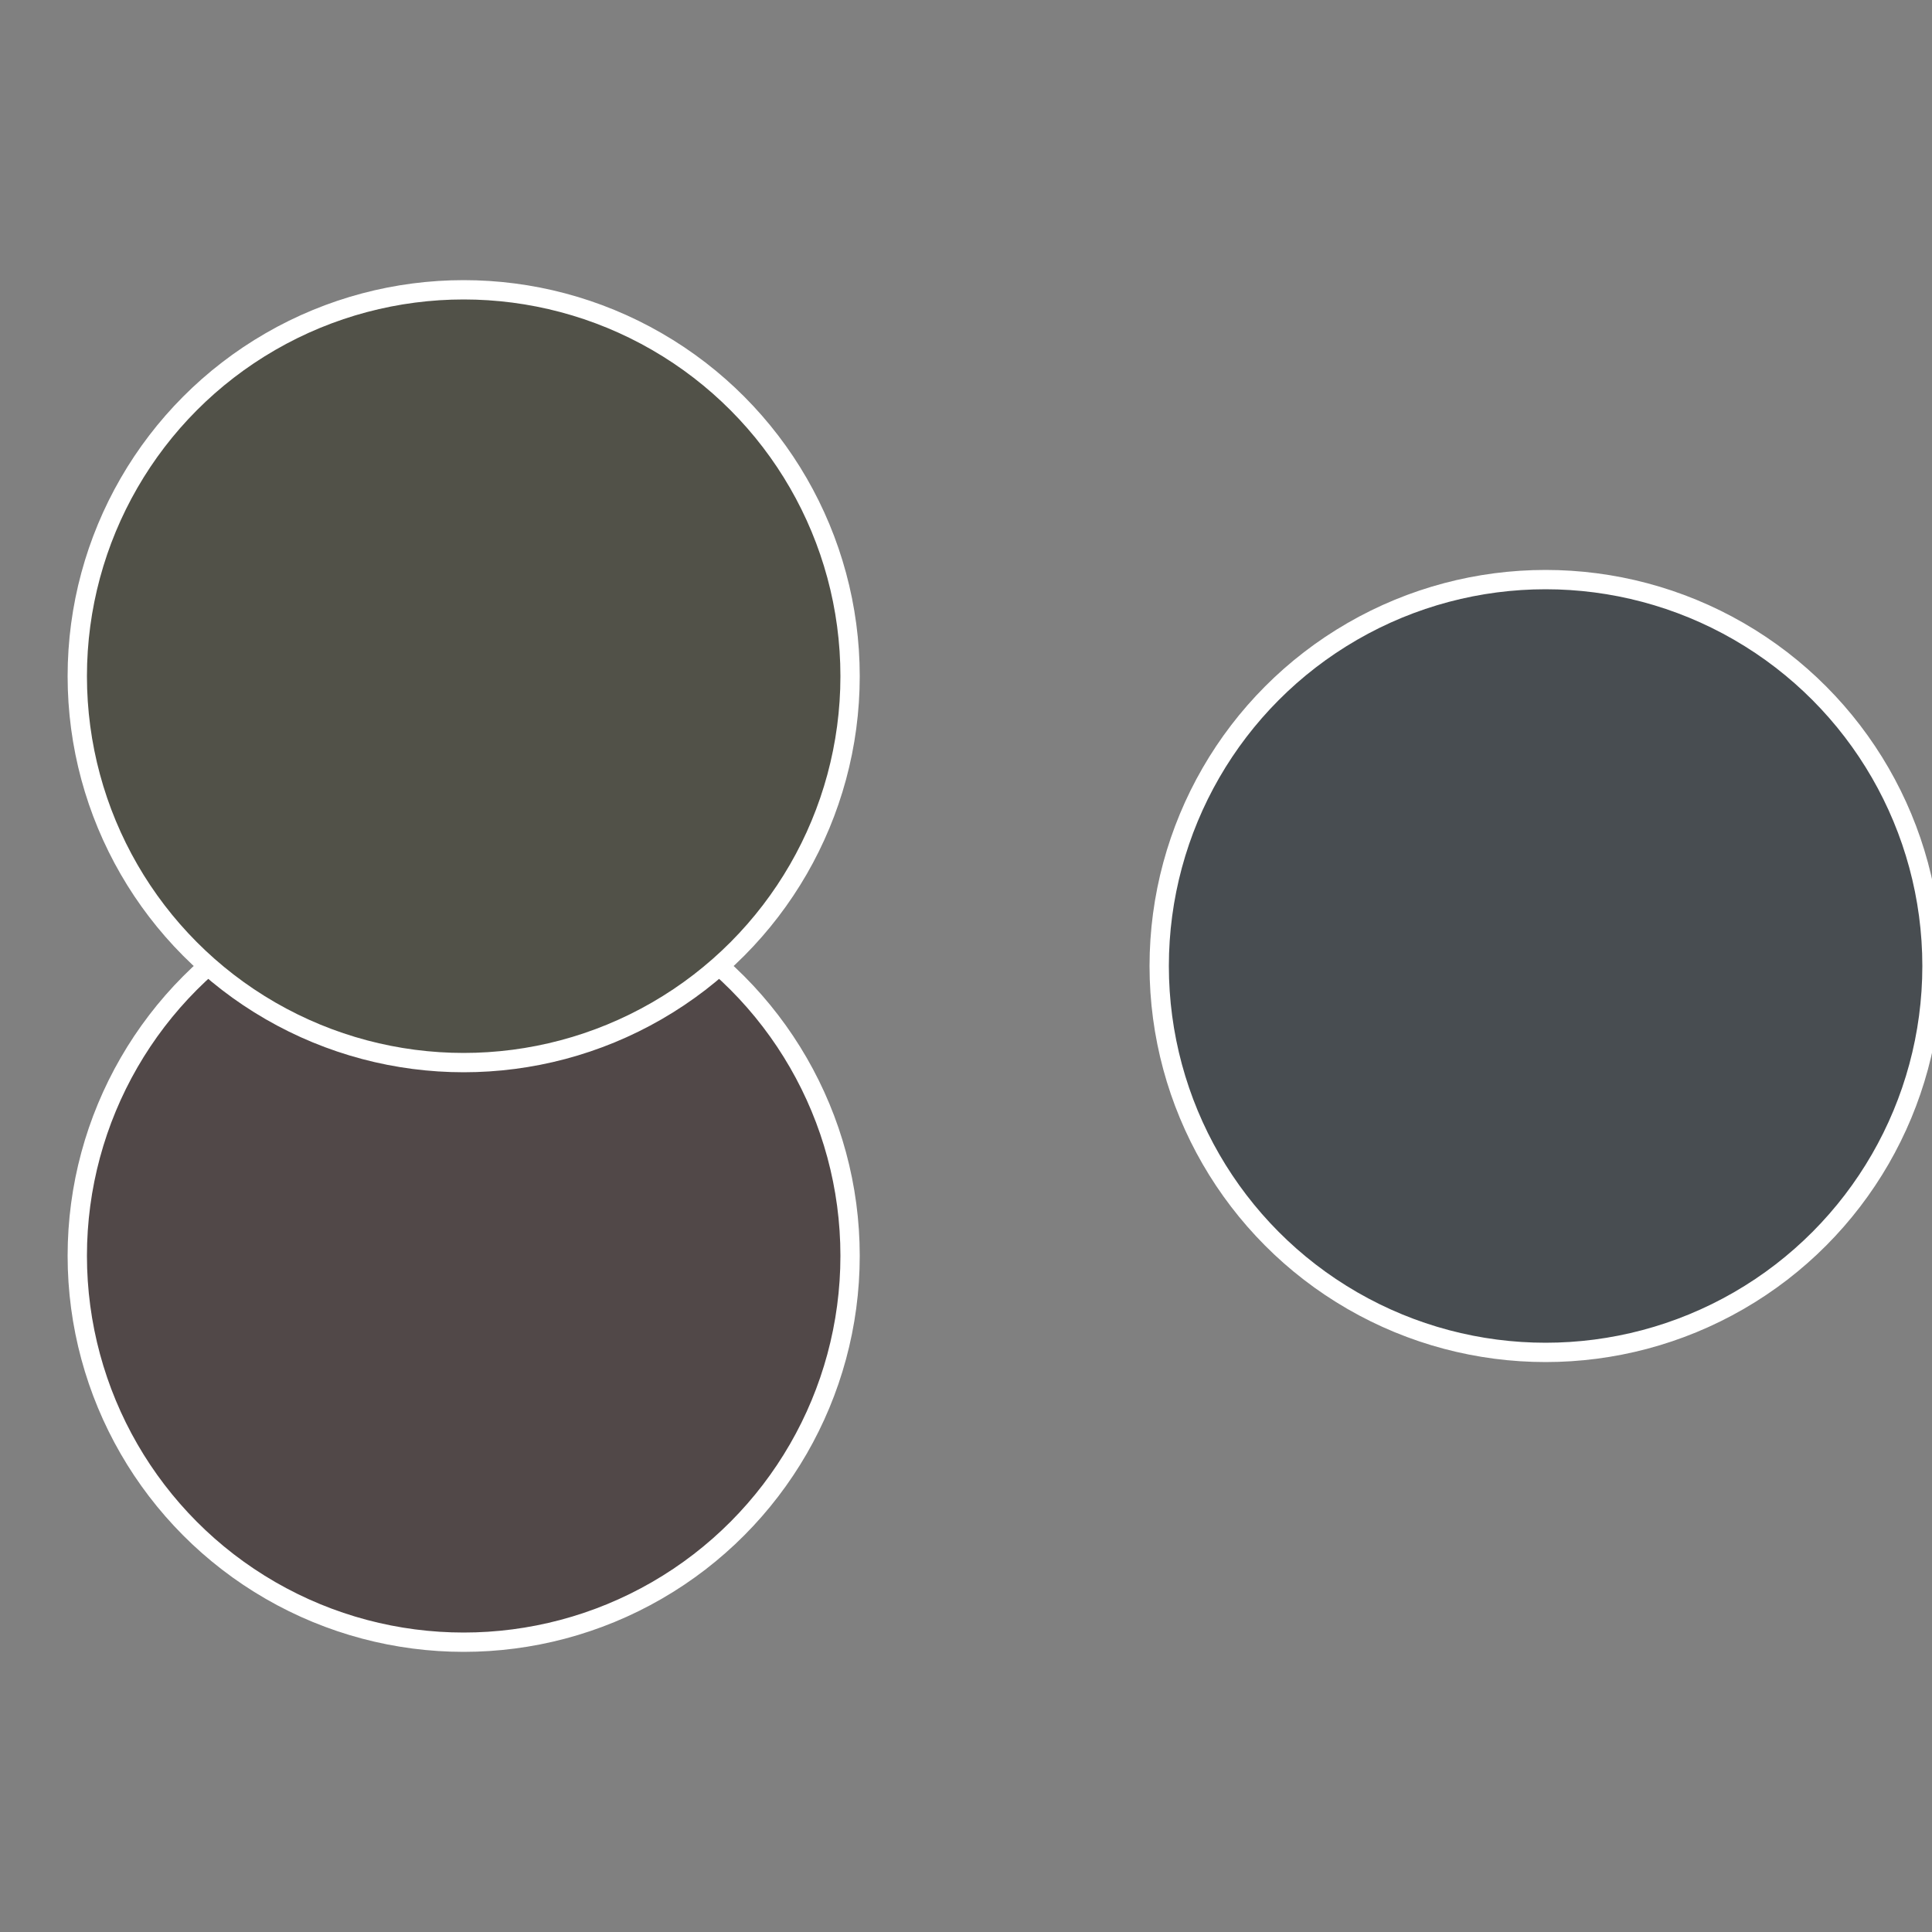
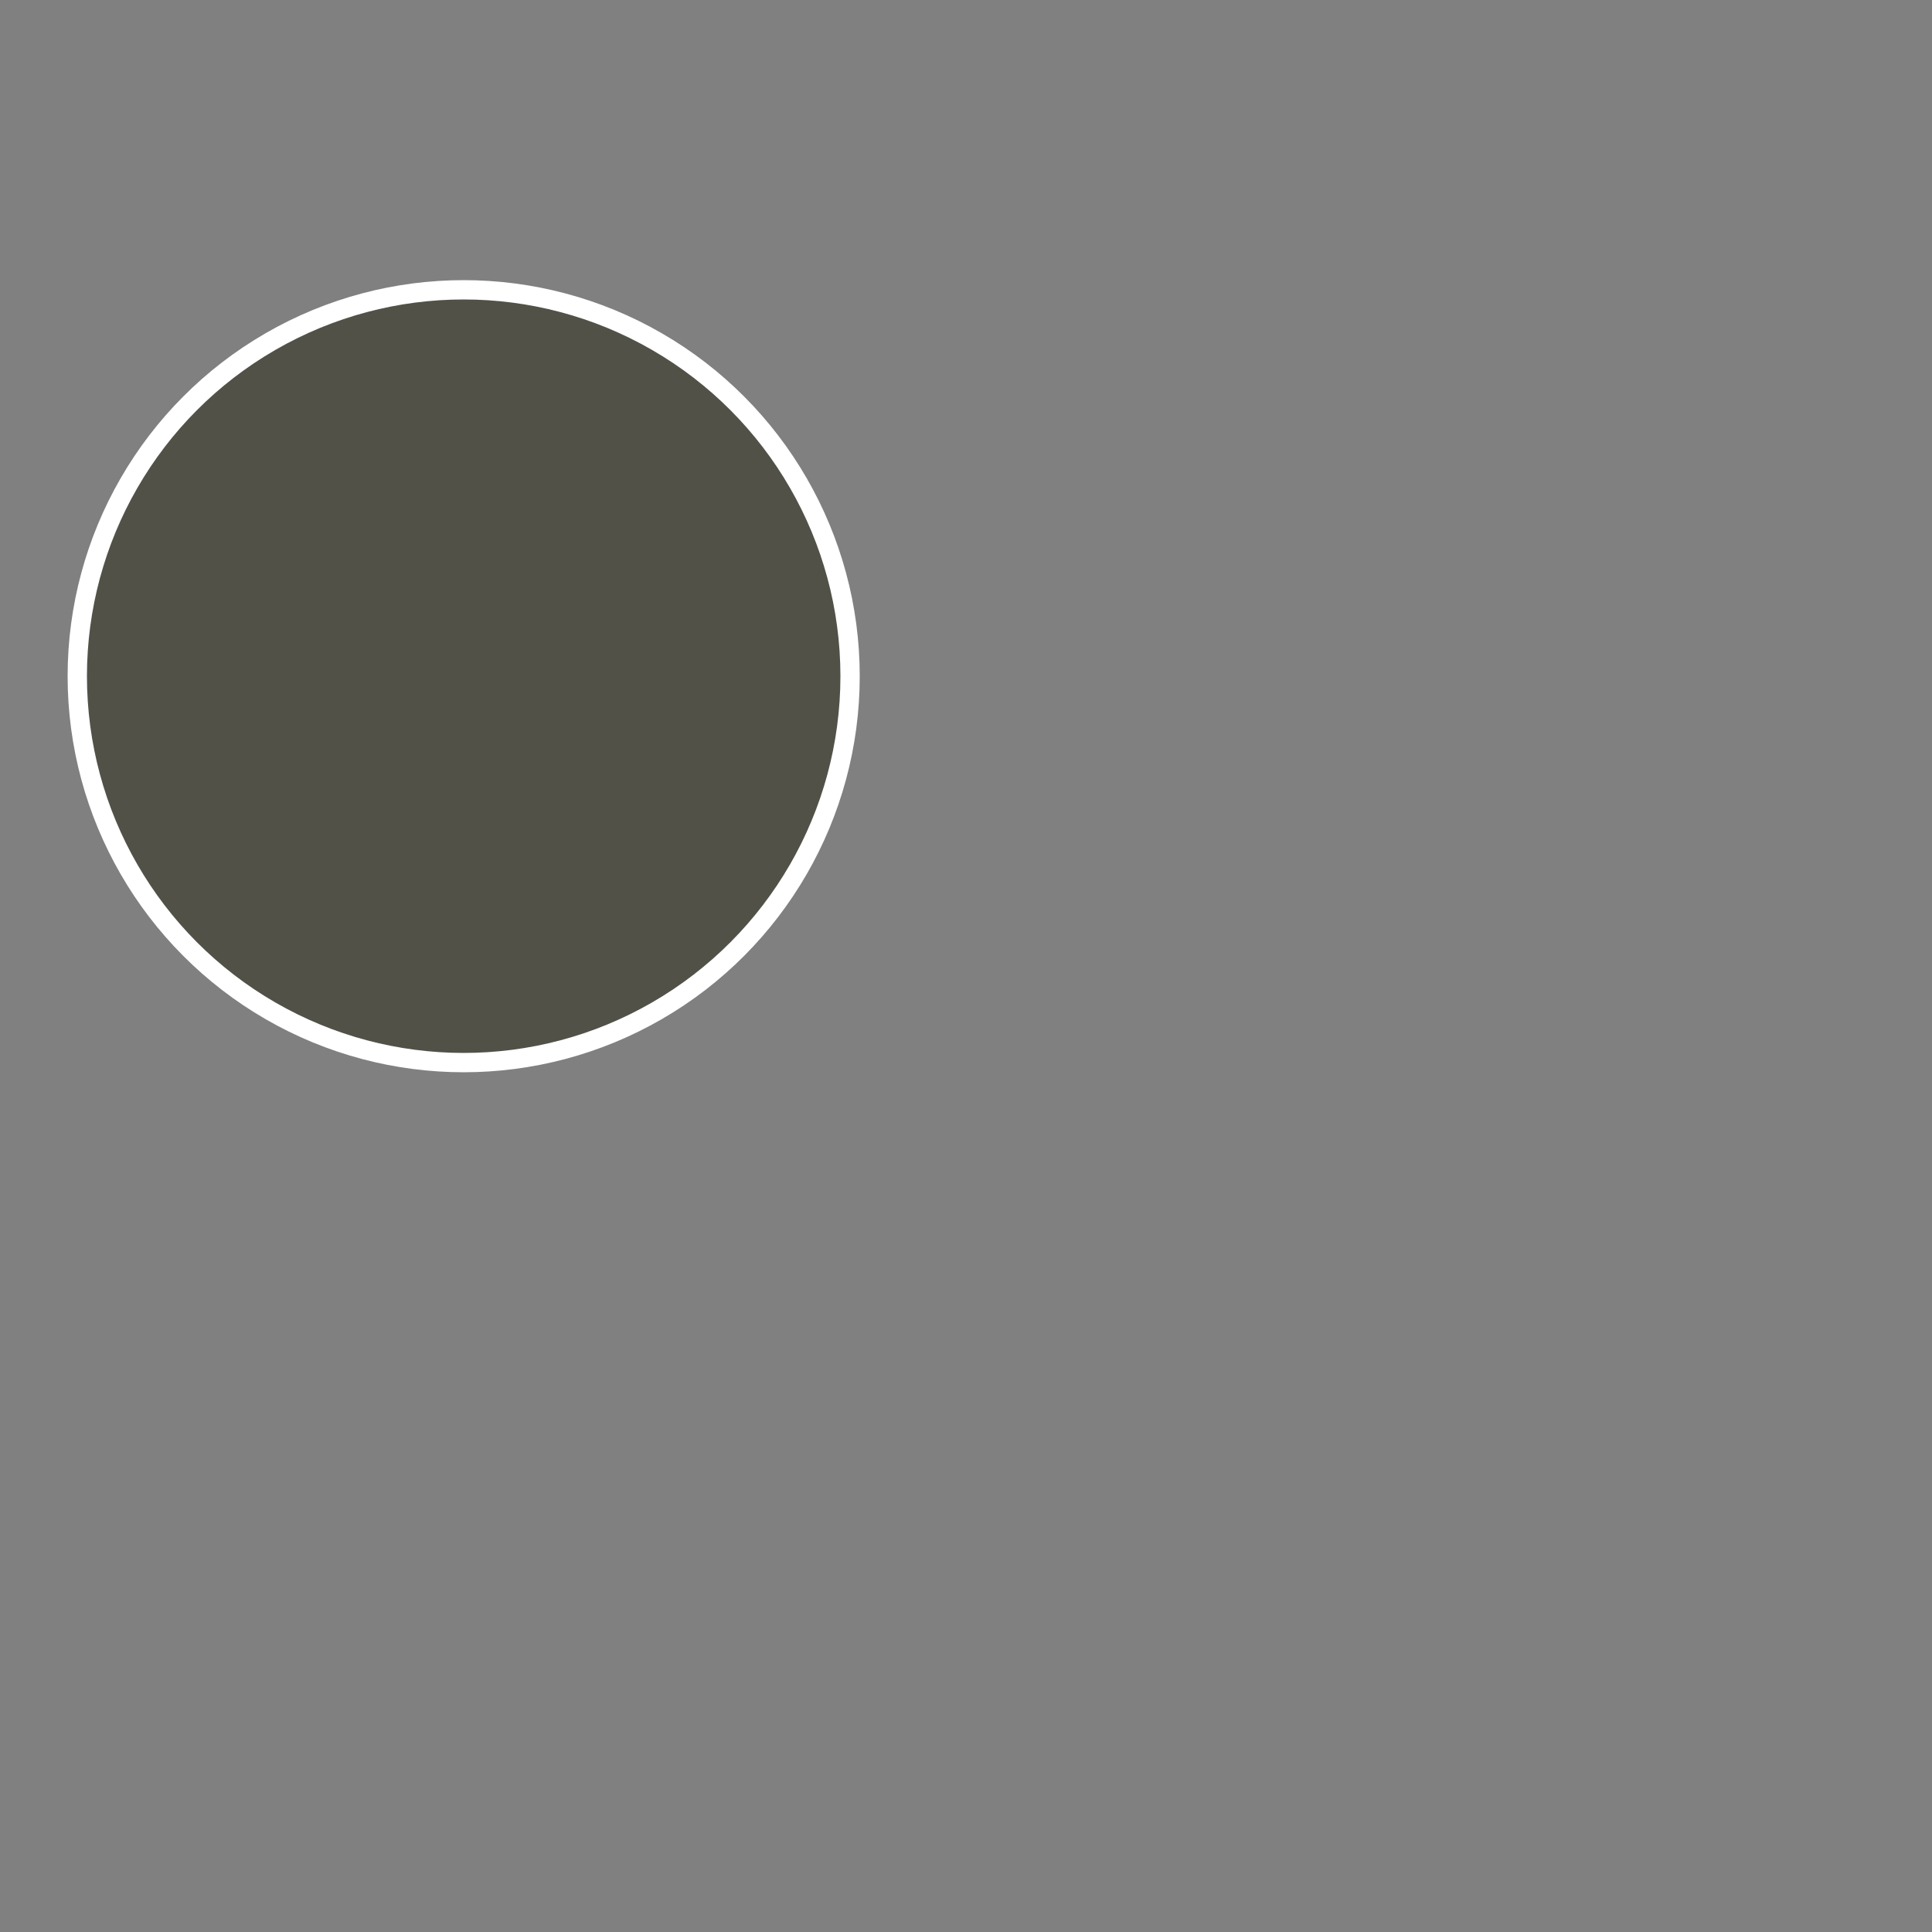
<svg xmlns="http://www.w3.org/2000/svg" width="500" height="500" viewBox="-1 -1 2 2">
  <rect x="-1" y="-1" width="2" height="2" fill="#808080" stroke="none" />
-   <circle cx="0.6" cy="0" r="0.4" fill="#484d51" stroke="#fff" stroke-width="1%" />
-   <circle cx="-0.52" cy="0.3" r="0.4" fill="#514848" stroke="#fff" stroke-width="1%" />
  <circle cx="-0.52" cy="-0.3" r="0.4" fill="#515148" stroke="#fff" stroke-width="1%" />
</svg>